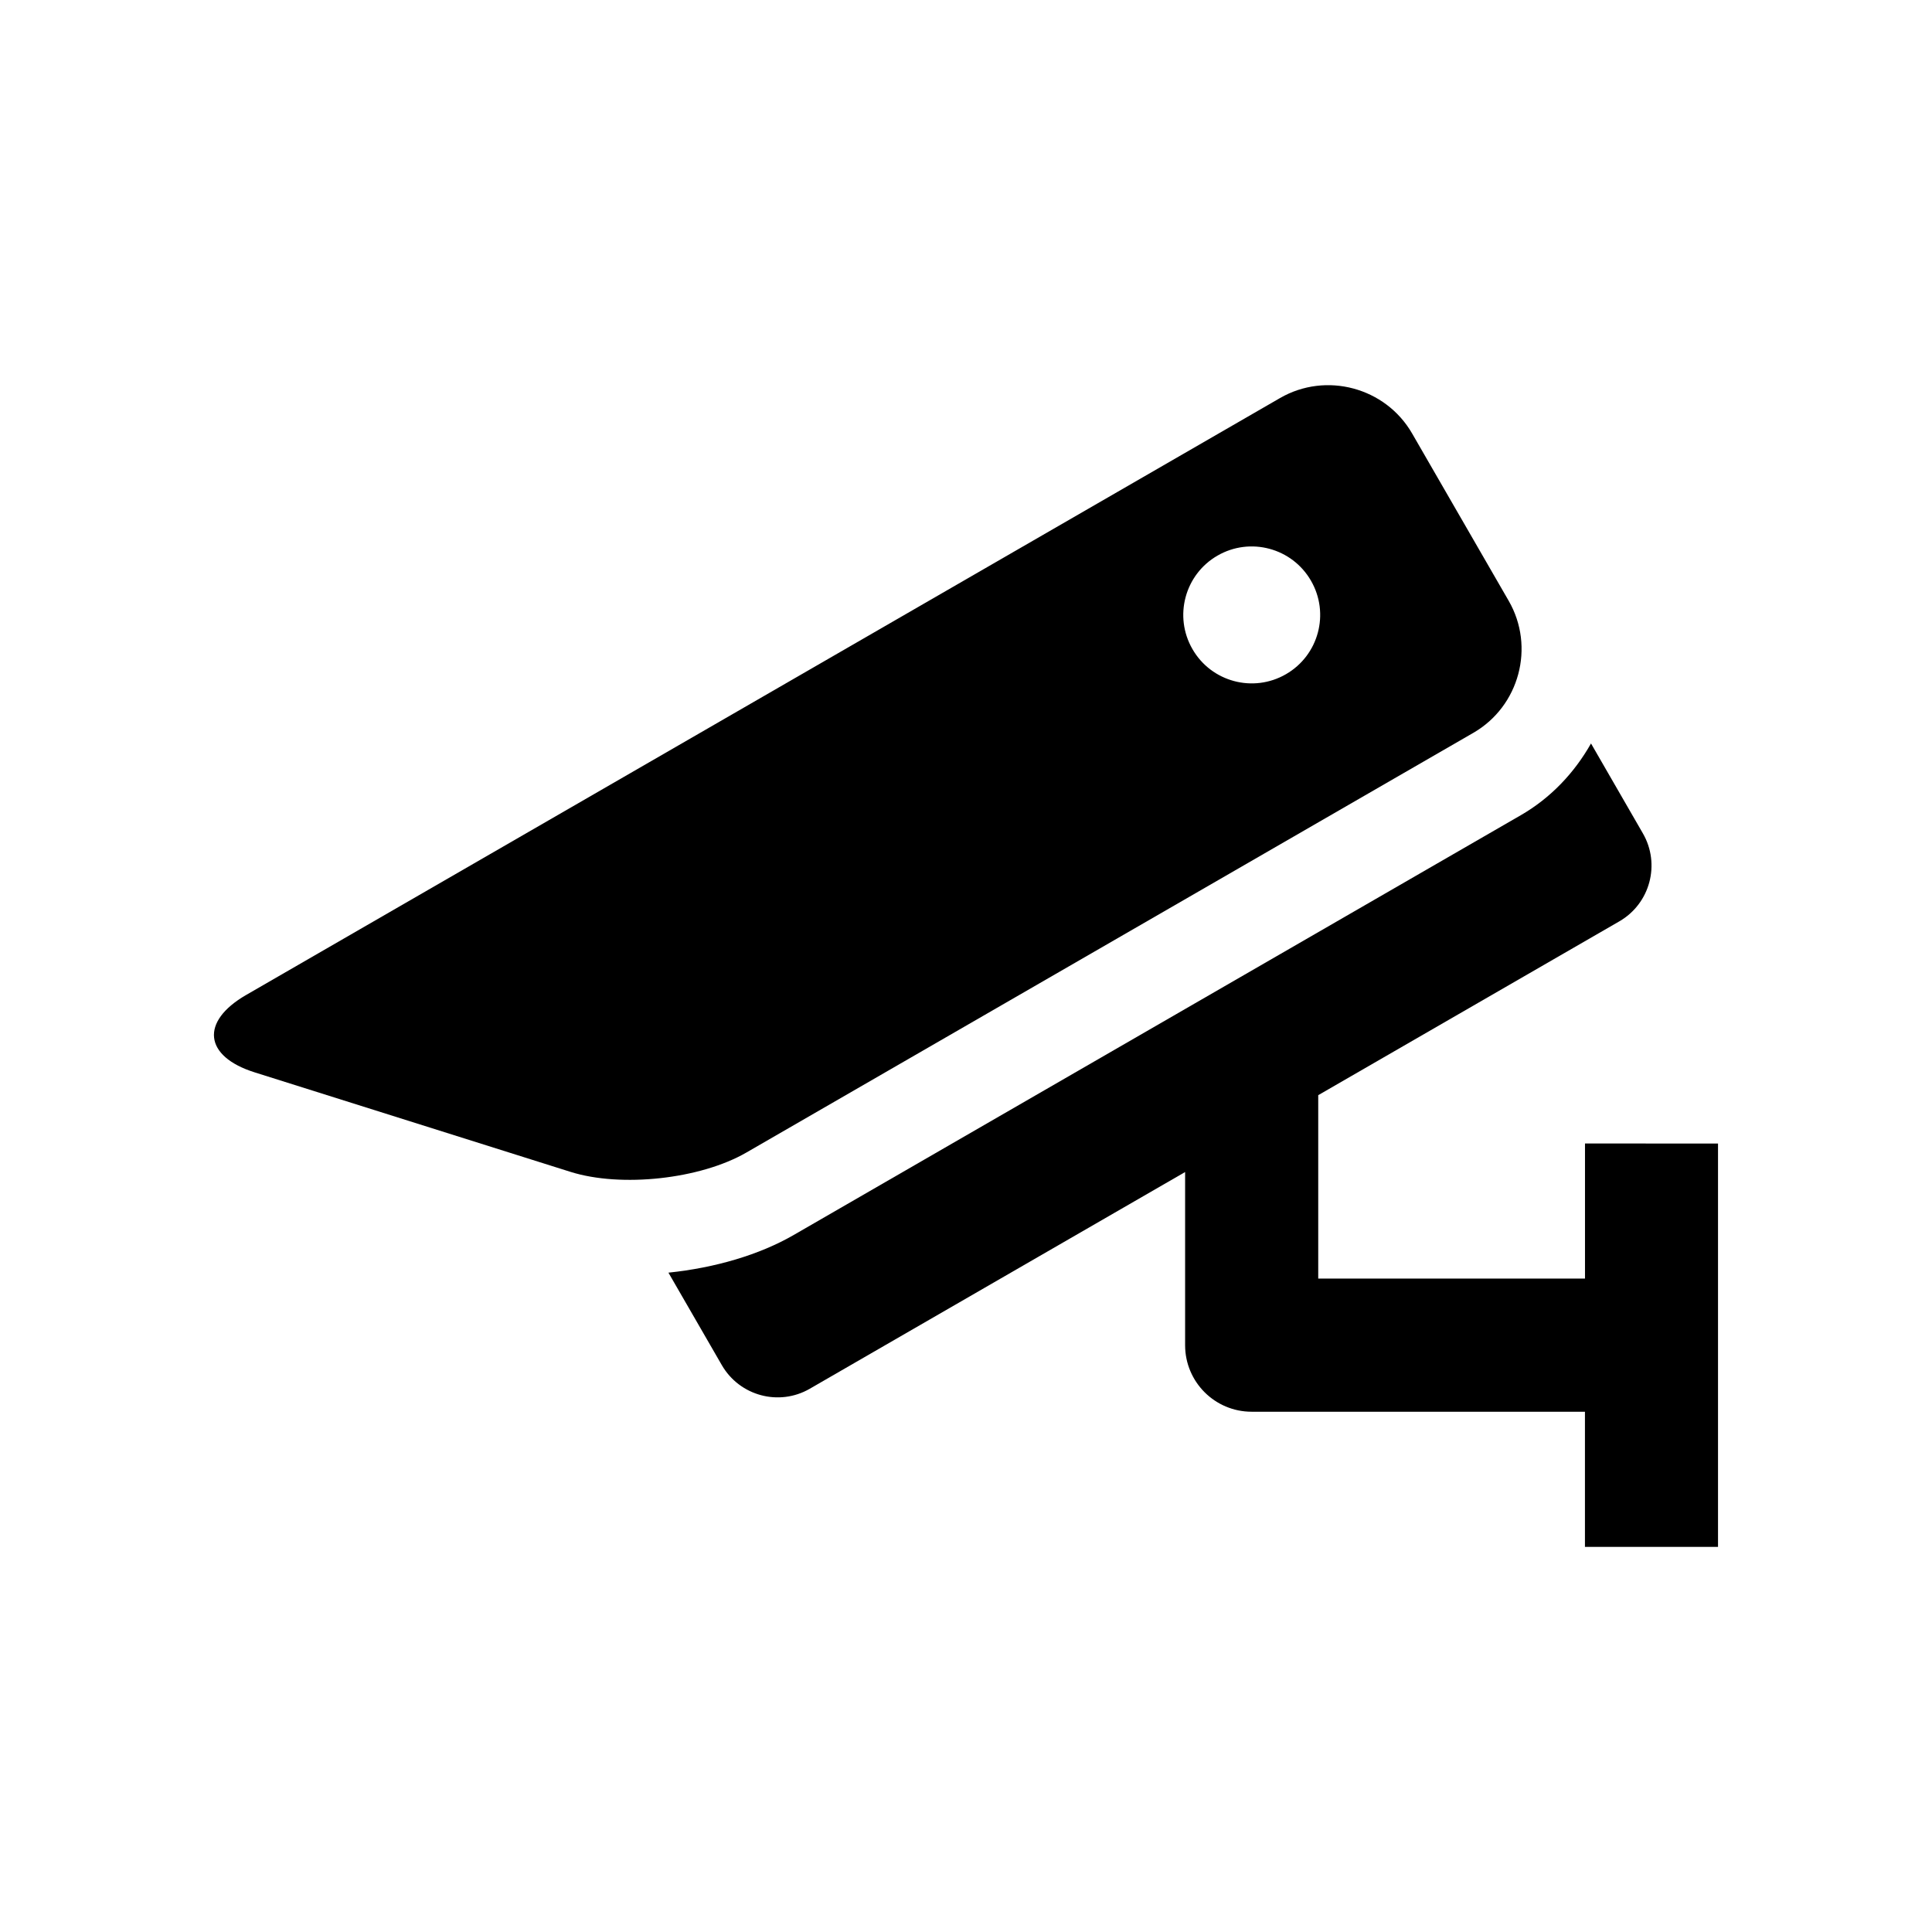
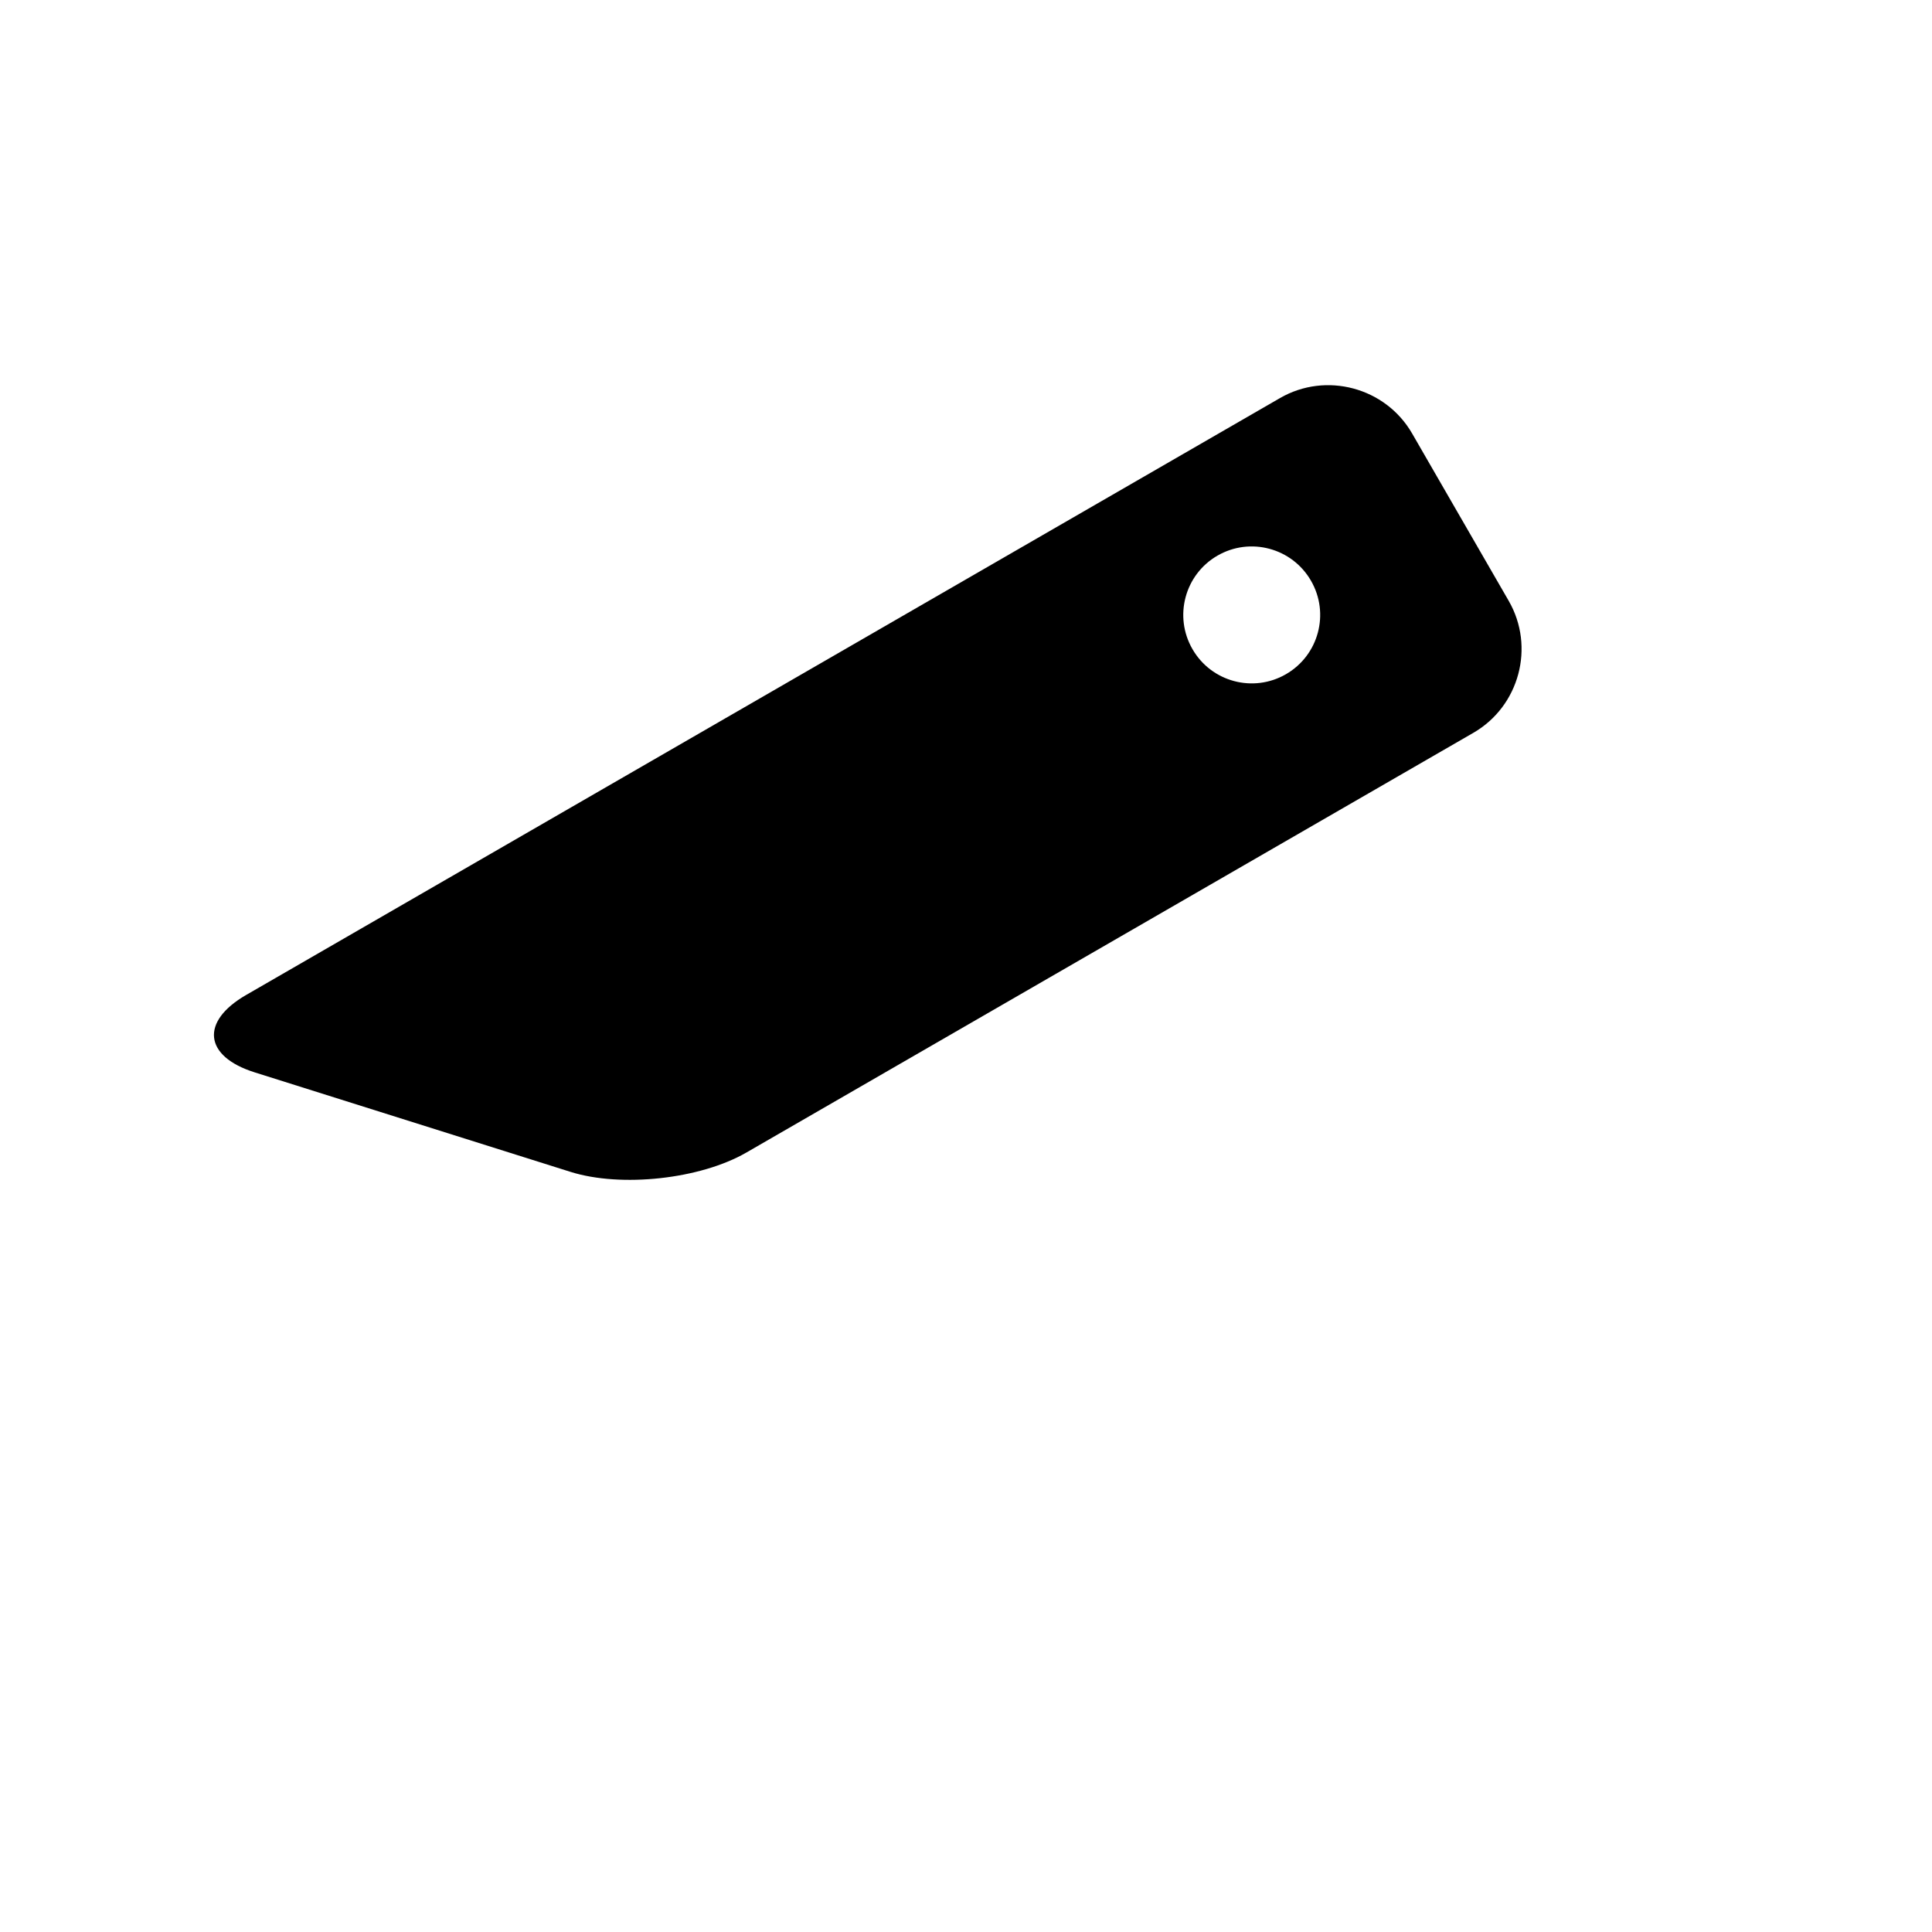
<svg xmlns="http://www.w3.org/2000/svg" fill="#000000" width="800px" height="800px" version="1.1" viewBox="144 144 512 512">
  <g>
    <path d="m534.45 338.21c12.203-7.043 16.414-22.781 9.371-34.984l-25.605-44.367c-7.043-12.191-22.801-16.414-34.996-9.371l-273.99 158.19c-12.203 7.043-11.195 16.273 2.246 20.504l83.703 26.371c13.441 4.231 34.41 1.934 46.602-5.109zm-67.805-46.965c8.676-5.008 19.77-2.035 24.777 6.648 5.019 8.676 2.047 19.77-6.629 24.777-8.676 5.019-19.781 2.035-24.777-6.641-5.016-8.684-2.043-19.777 6.629-24.785z" />
-     <path d="m564.04 447.04v35.801h-70.695v-48.609l79.785-46.059c8.172-4.715 10.965-15.164 6.246-23.328l-13.742-23.82c-4.414 7.801-10.672 14.43-18.609 19.016l-192.66 111.23c-9.129 5.281-20.879 8.715-33.223 9.996l14.148 24.504c4.727 8.172 15.156 10.973 23.316 6.258l99.461-57.426v45.887c0 9.734 7.891 17.633 17.633 17.633h88.328v35.812h35.266v-106.89z" />
  </g>
</svg>